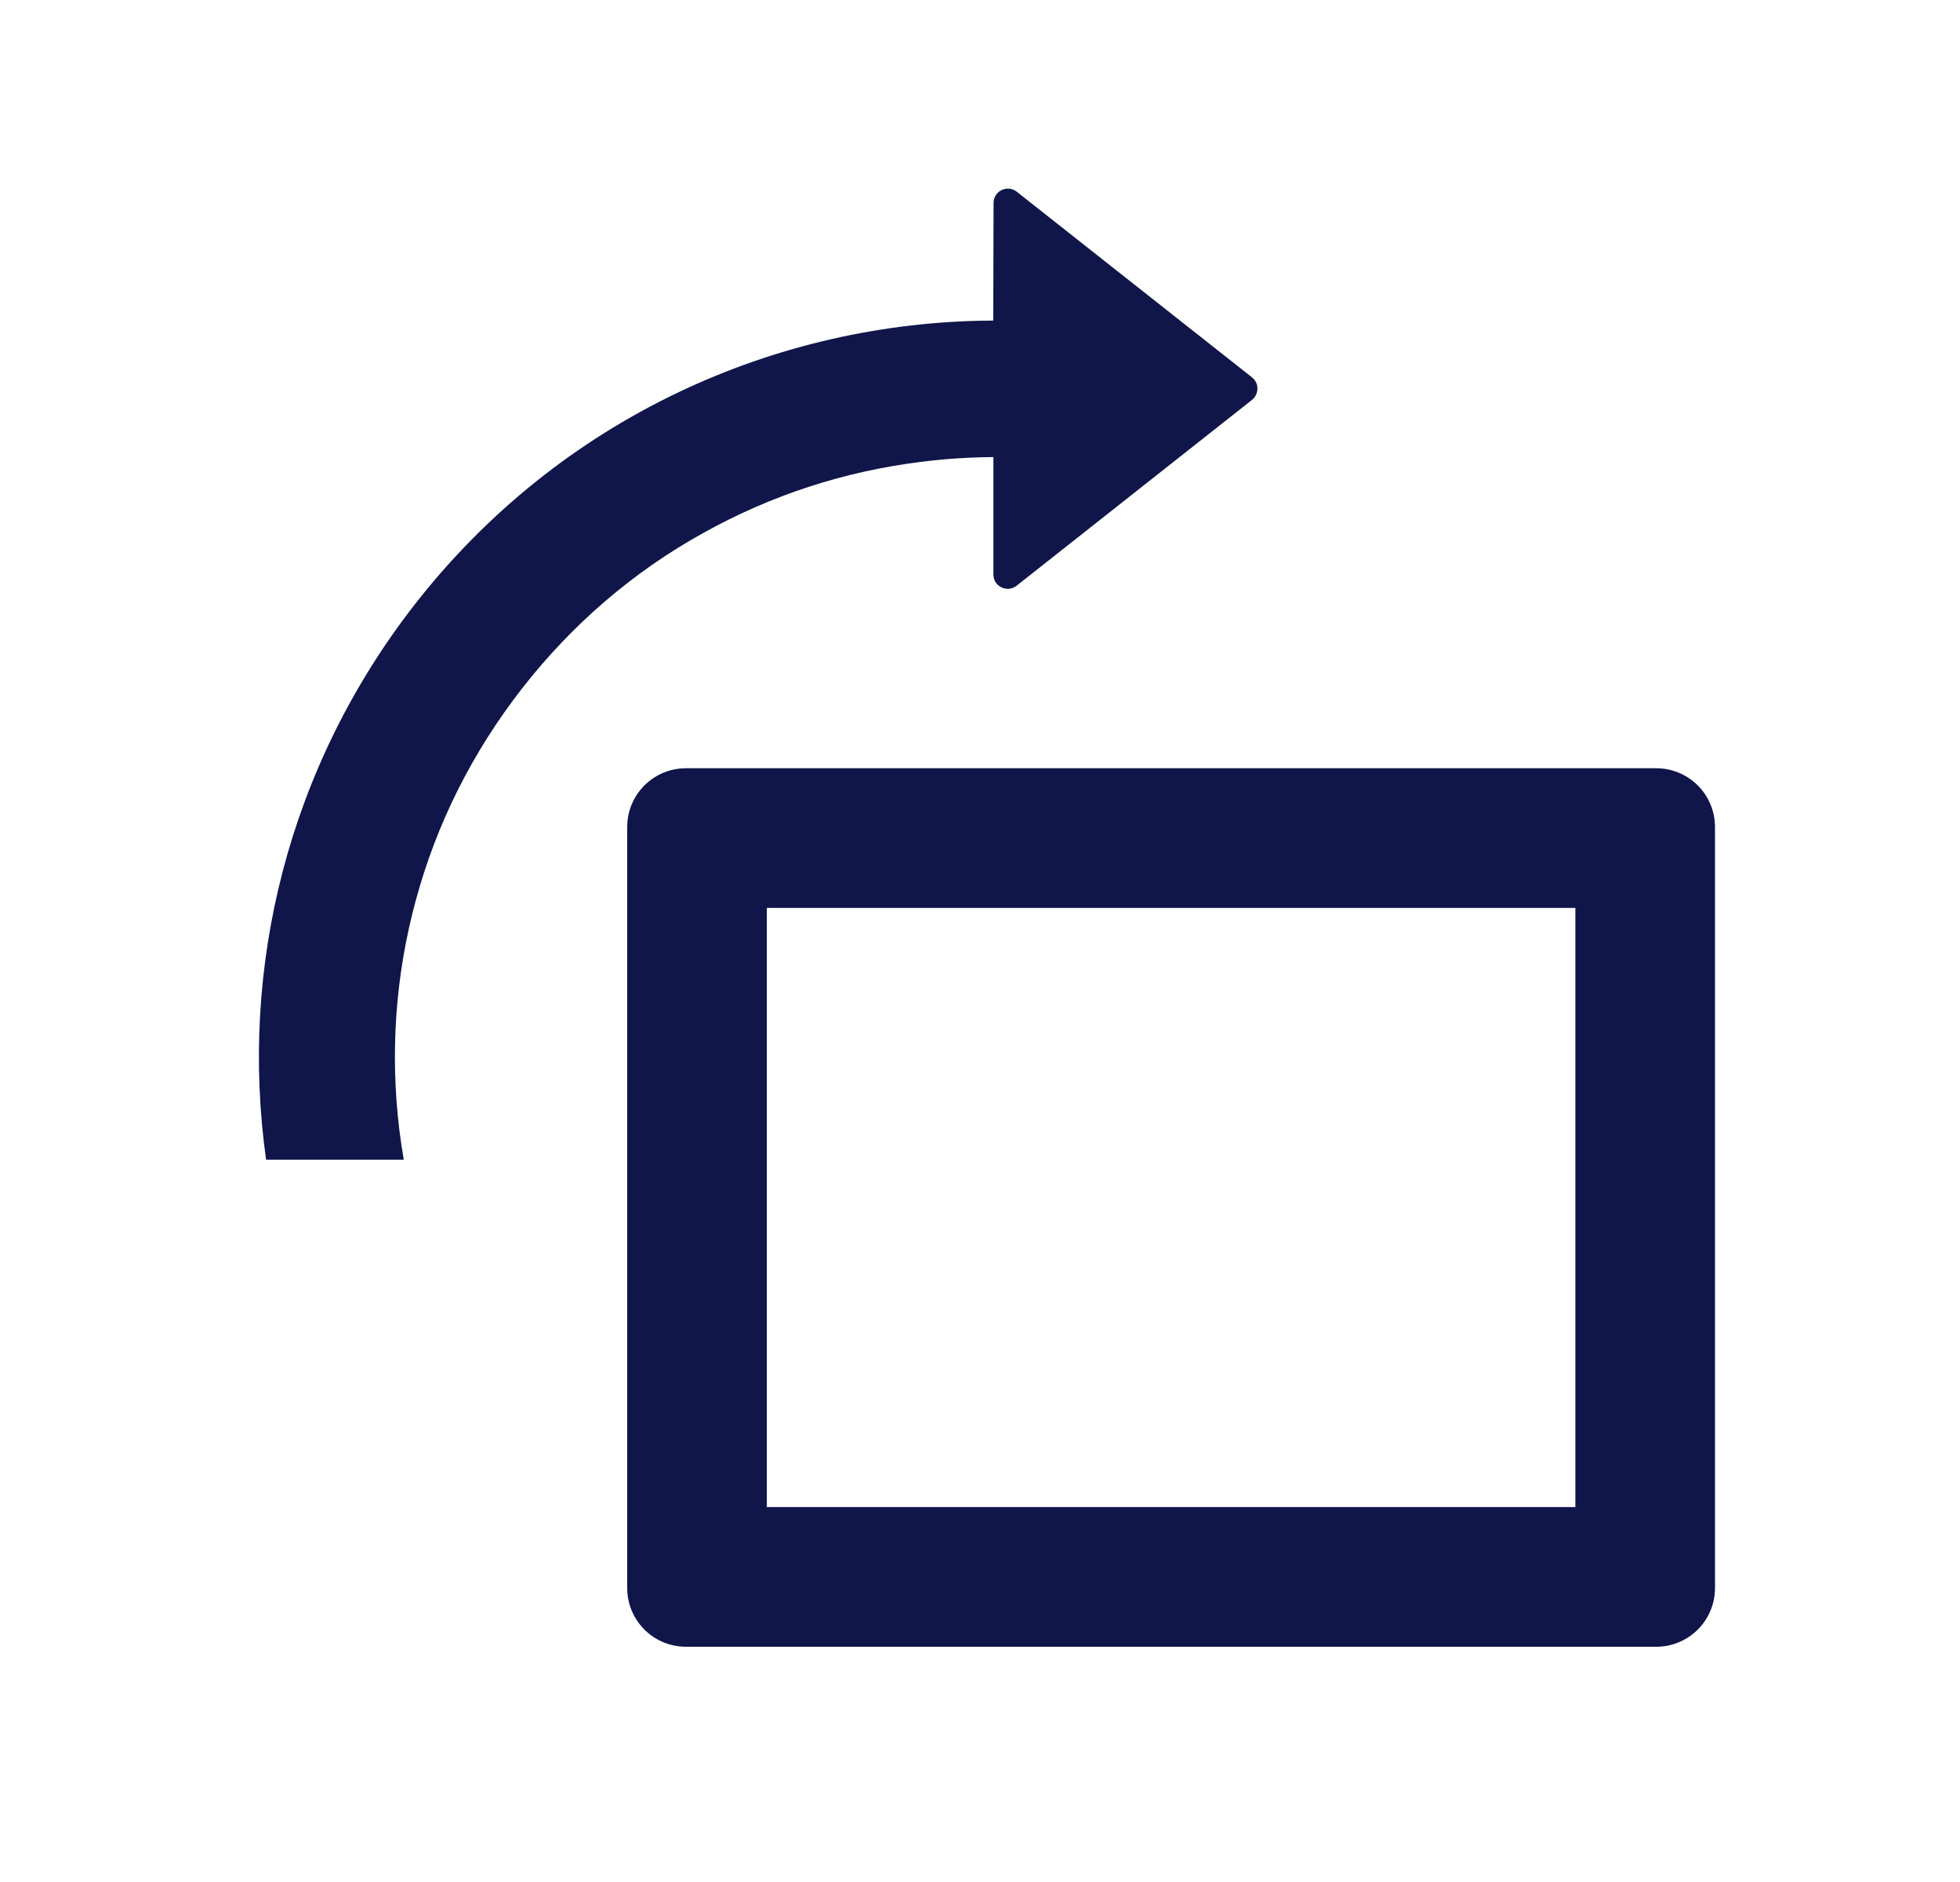
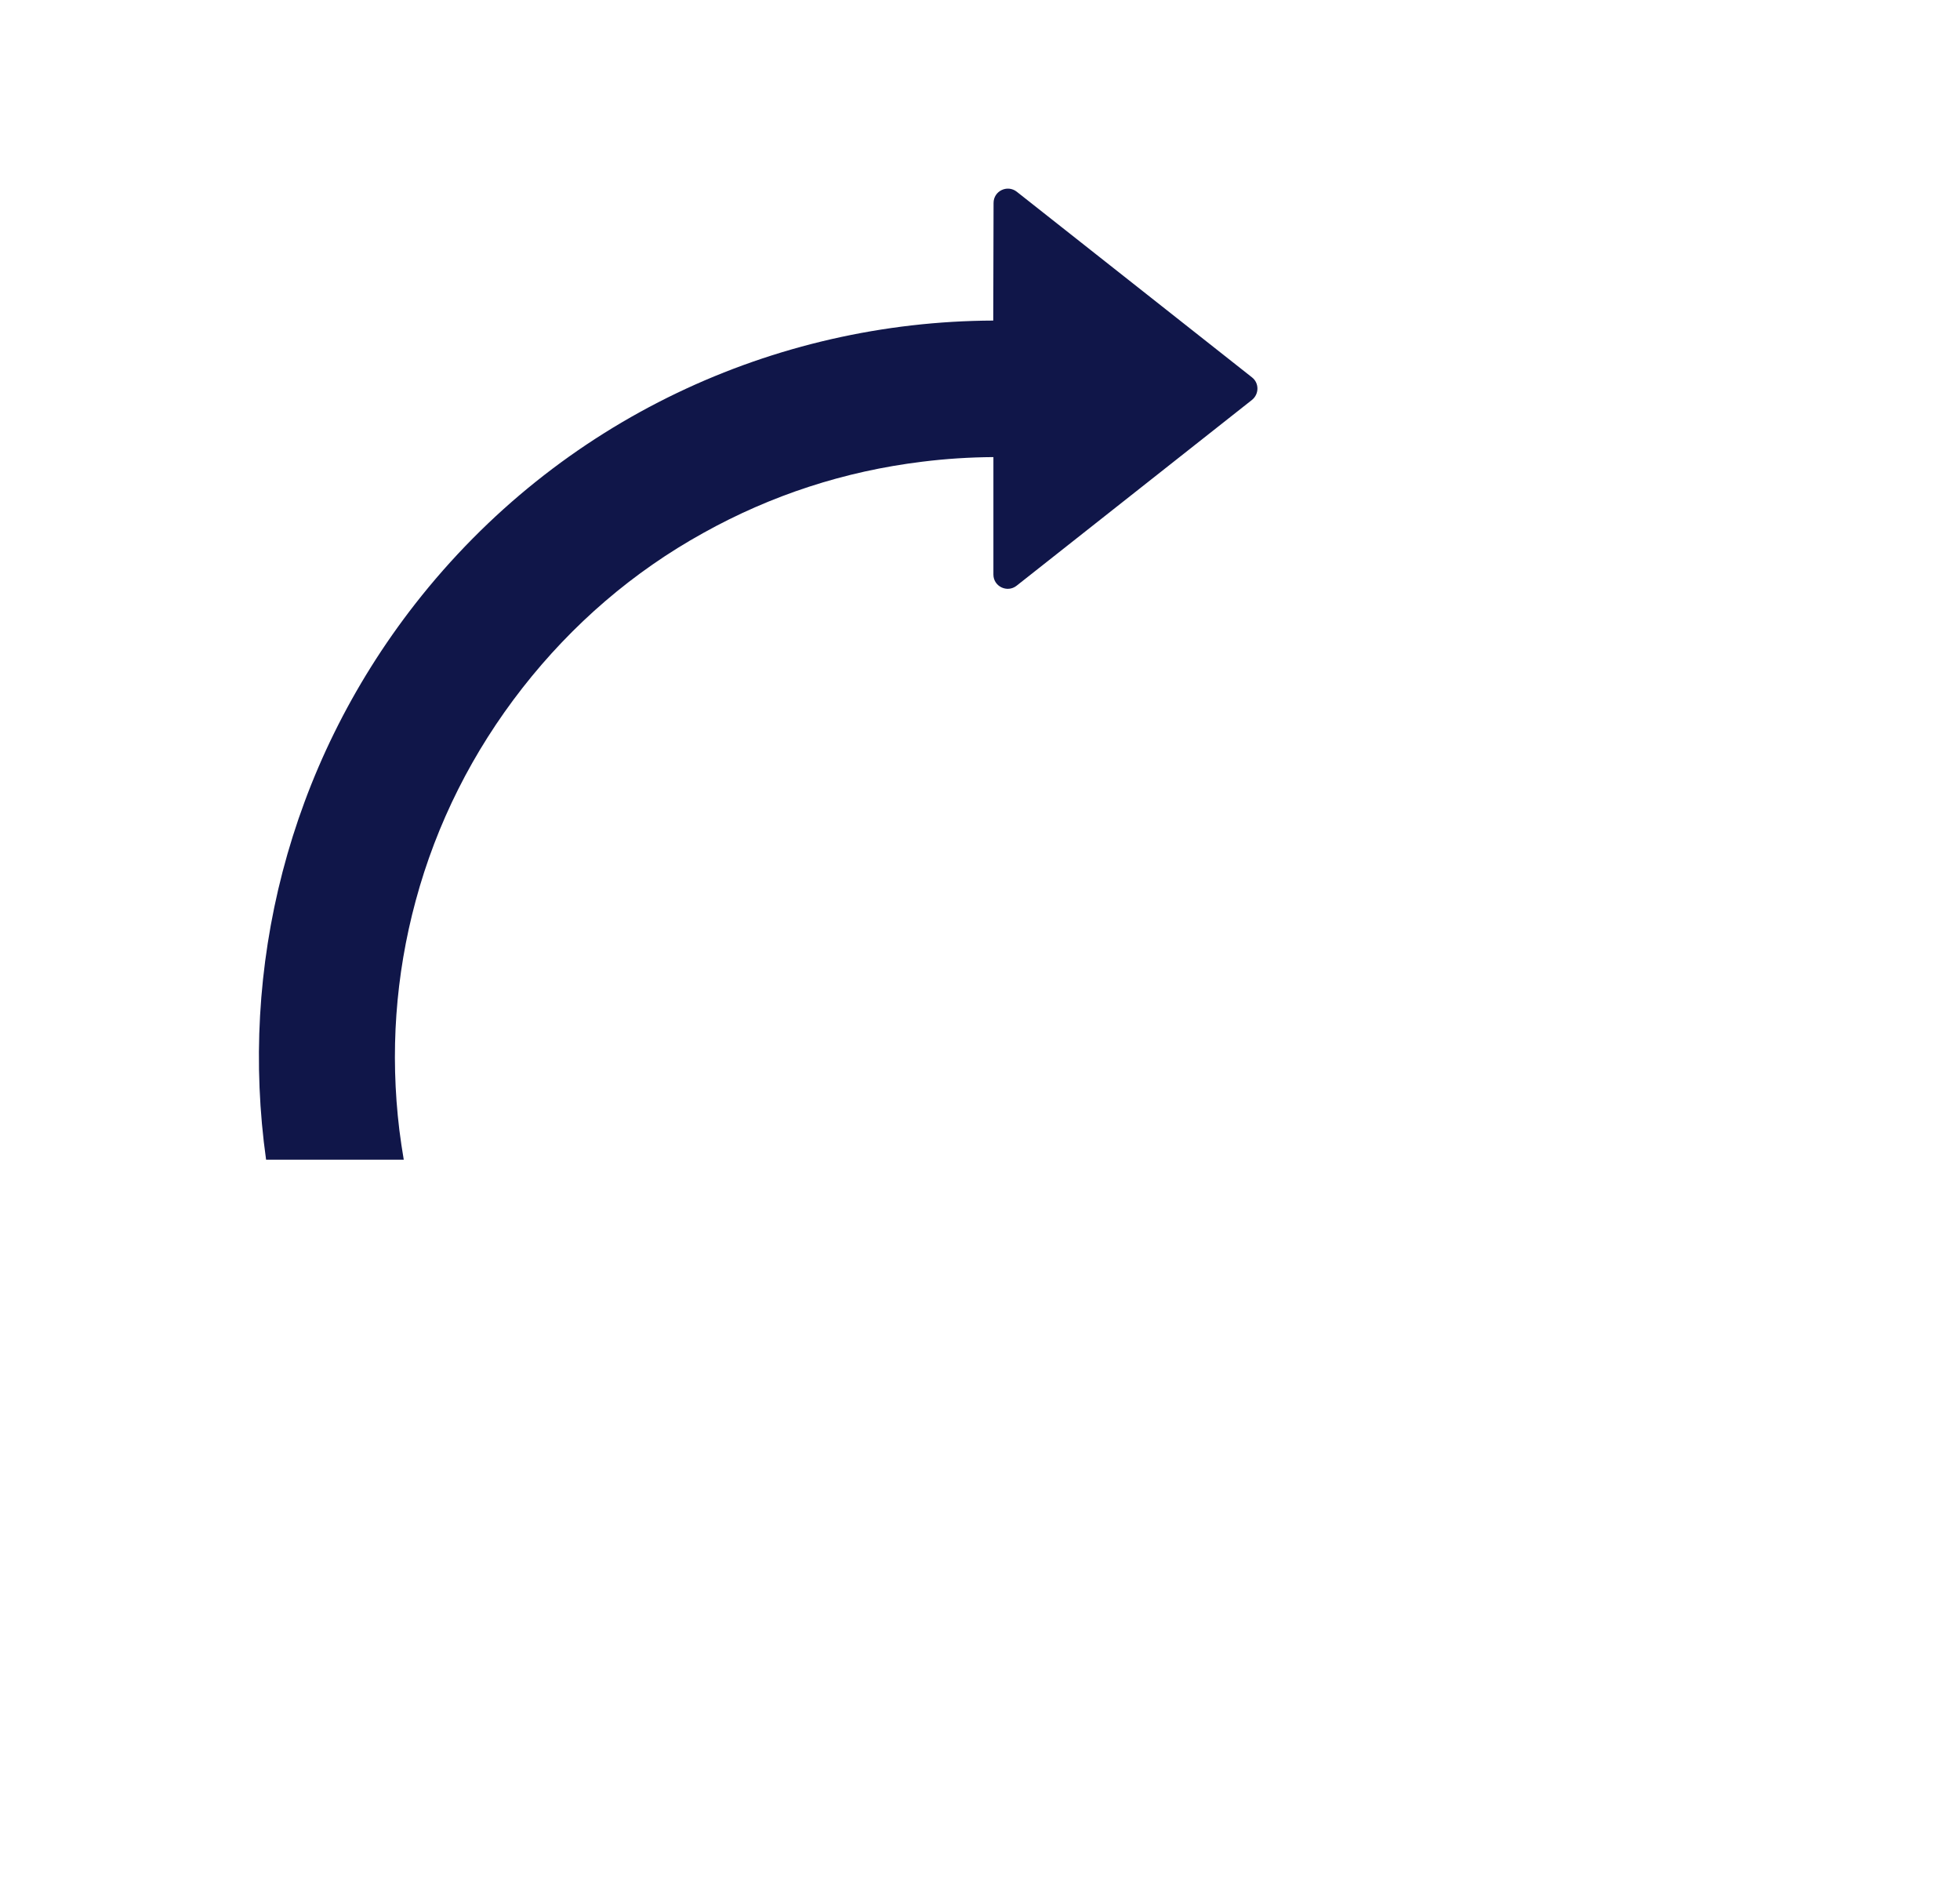
<svg xmlns="http://www.w3.org/2000/svg" width="25" height="24" viewBox="0 0 25 24" fill="none">
  <g id="ant-design:rotate-right-outlined">
    <path id="Vector" d="M11.762 5.888C12.066 5.85 12.369 5.831 12.671 5.829V7.327C12.671 7.479 12.847 7.563 12.966 7.47L15.969 5.1C16.062 5.025 16.062 4.884 15.969 4.812L12.969 2.445C12.849 2.351 12.673 2.435 12.673 2.588L12.669 4.088C9.889 4.099 7.142 5.339 5.295 7.702C3.664 9.792 3.052 12.356 3.394 14.789H5.15C5.129 14.665 5.11 14.538 5.094 14.412C4.974 13.425 5.044 12.441 5.302 11.487C5.569 10.498 6.029 9.586 6.664 8.773C7.301 7.959 8.077 7.291 8.97 6.797C9.837 6.314 10.773 6.009 11.762 5.888Z" fill="#101649" />
-     <path id="Vector_2" d="M21.125 9.797H8.75C8.335 9.797 8 10.132 8 10.547V20.25C8 20.665 8.335 21 8.75 21H21.125C21.54 21 21.875 20.665 21.875 20.25V10.547C21.875 10.132 21.54 9.797 21.125 9.797ZM20.094 19.219H9.781V11.578H20.094V19.219Z" fill="#101649" />
  </g>
</svg>